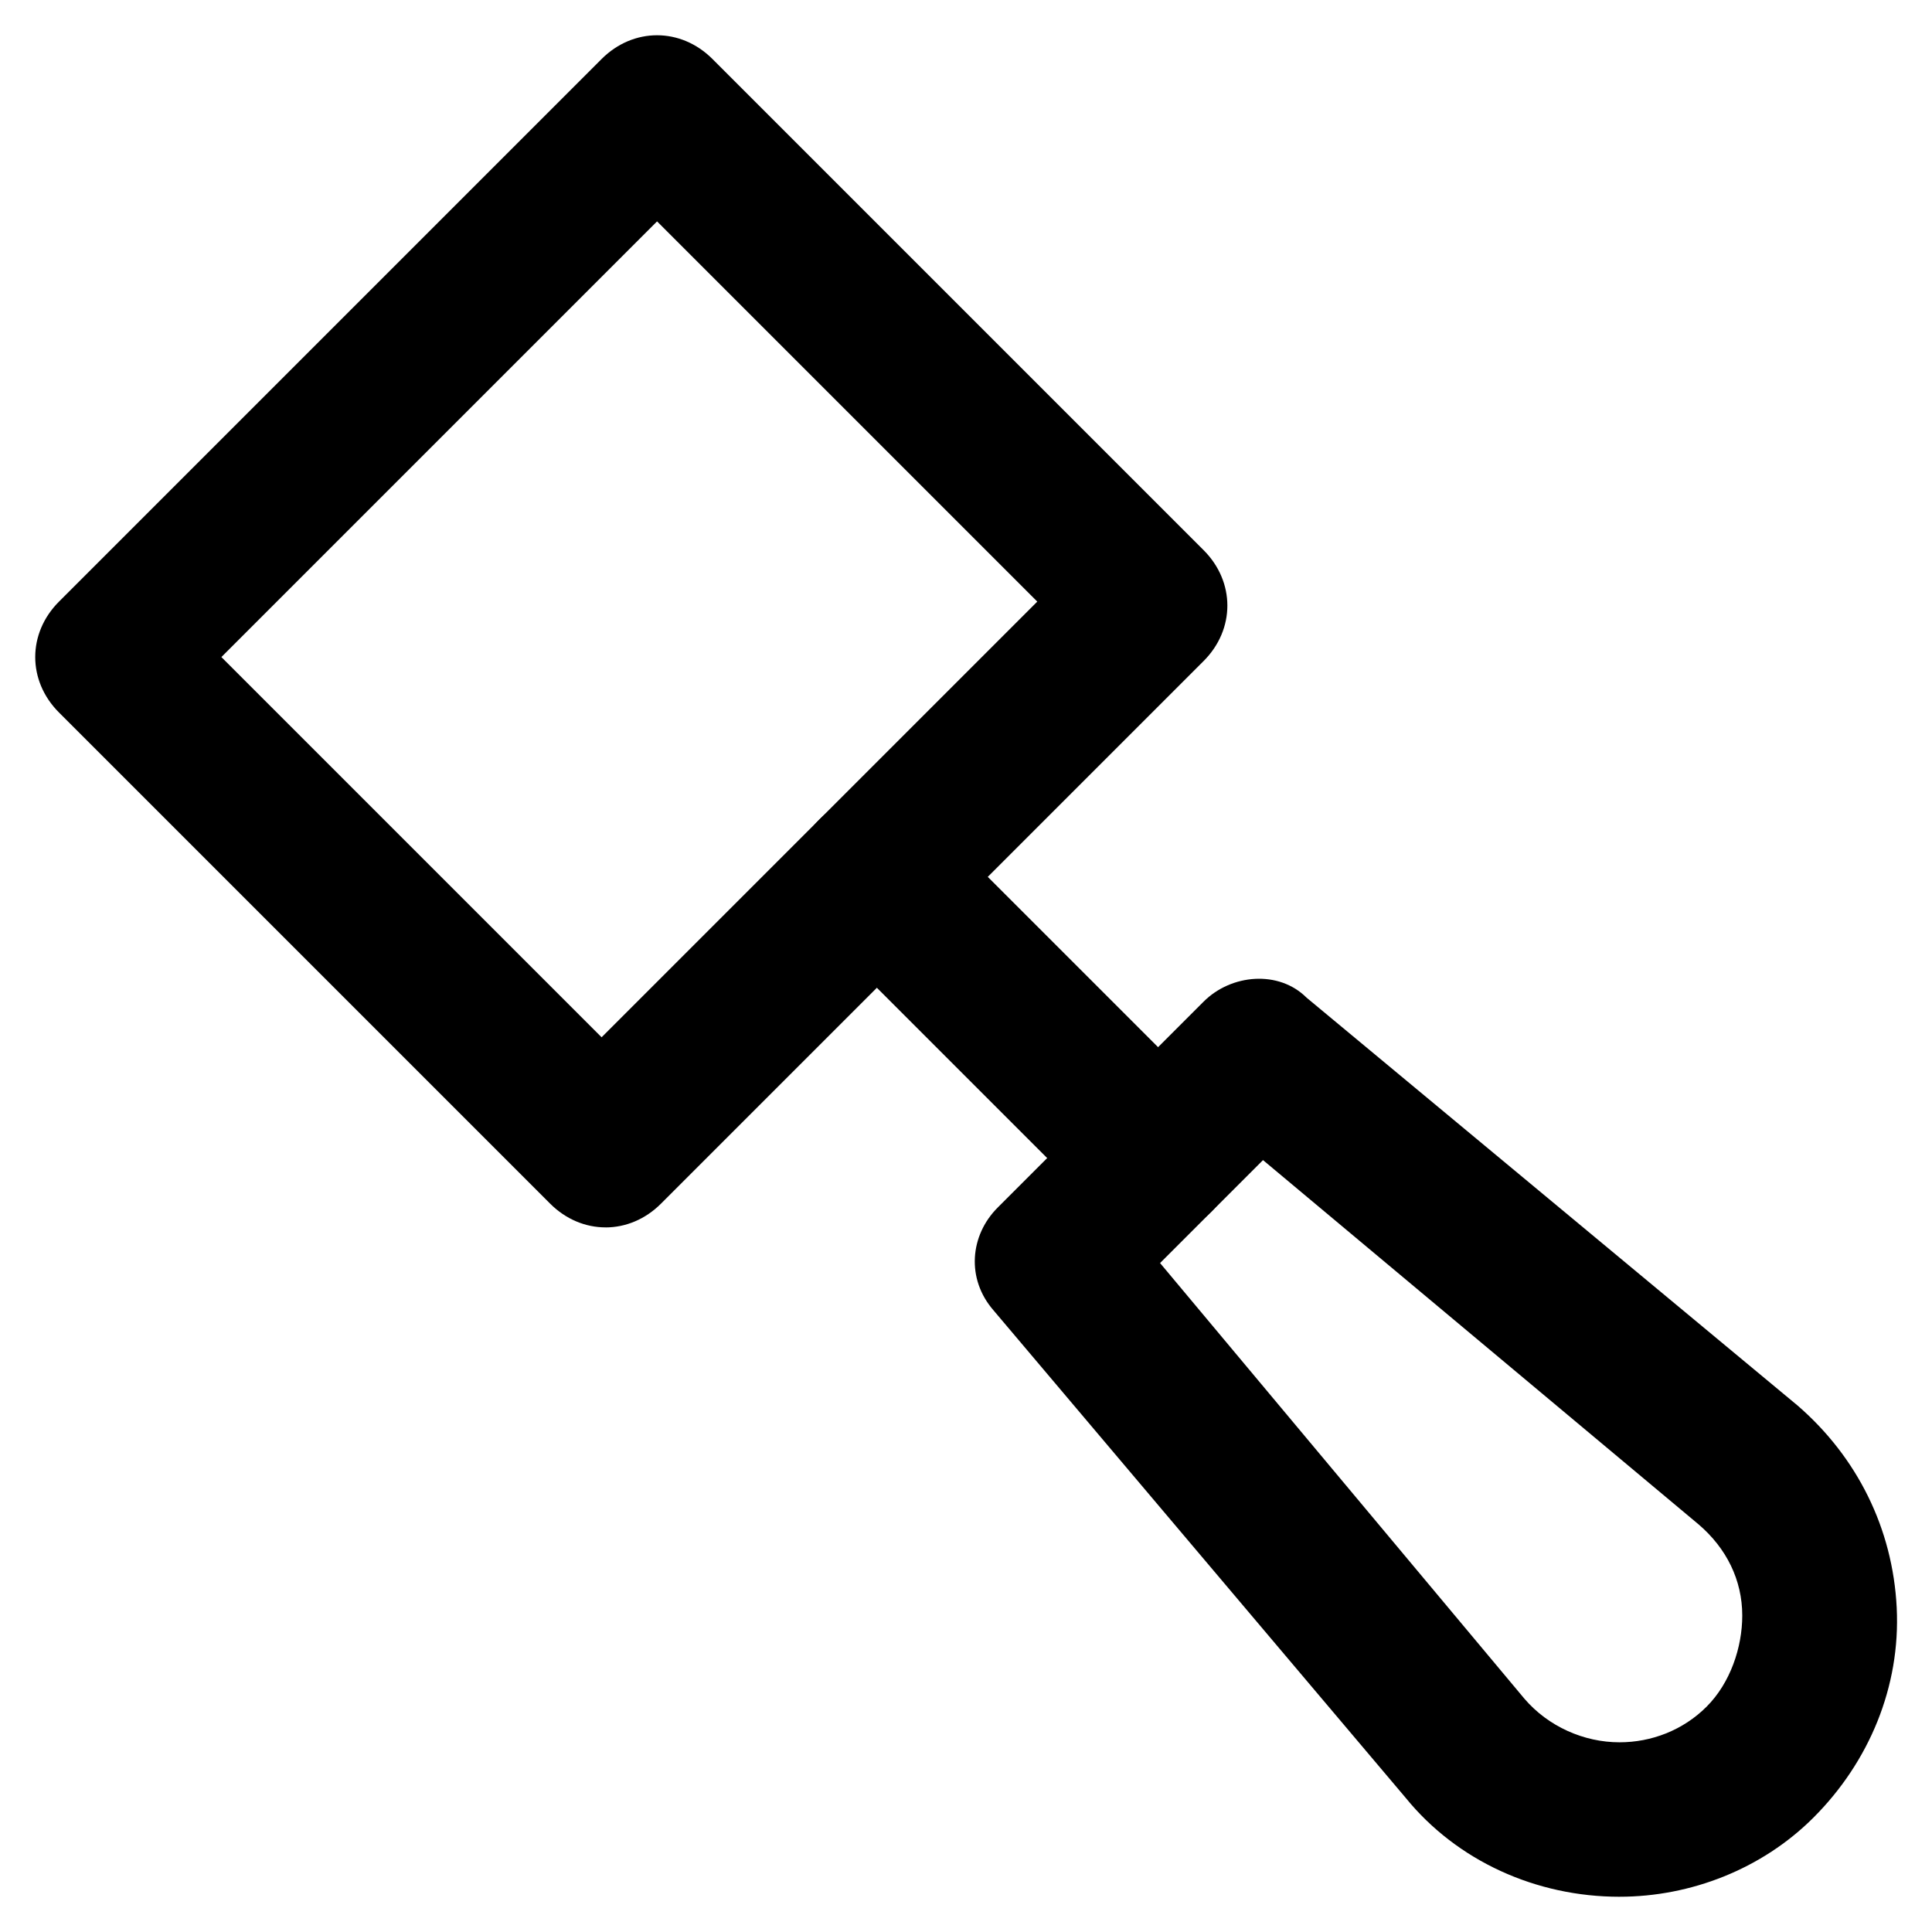
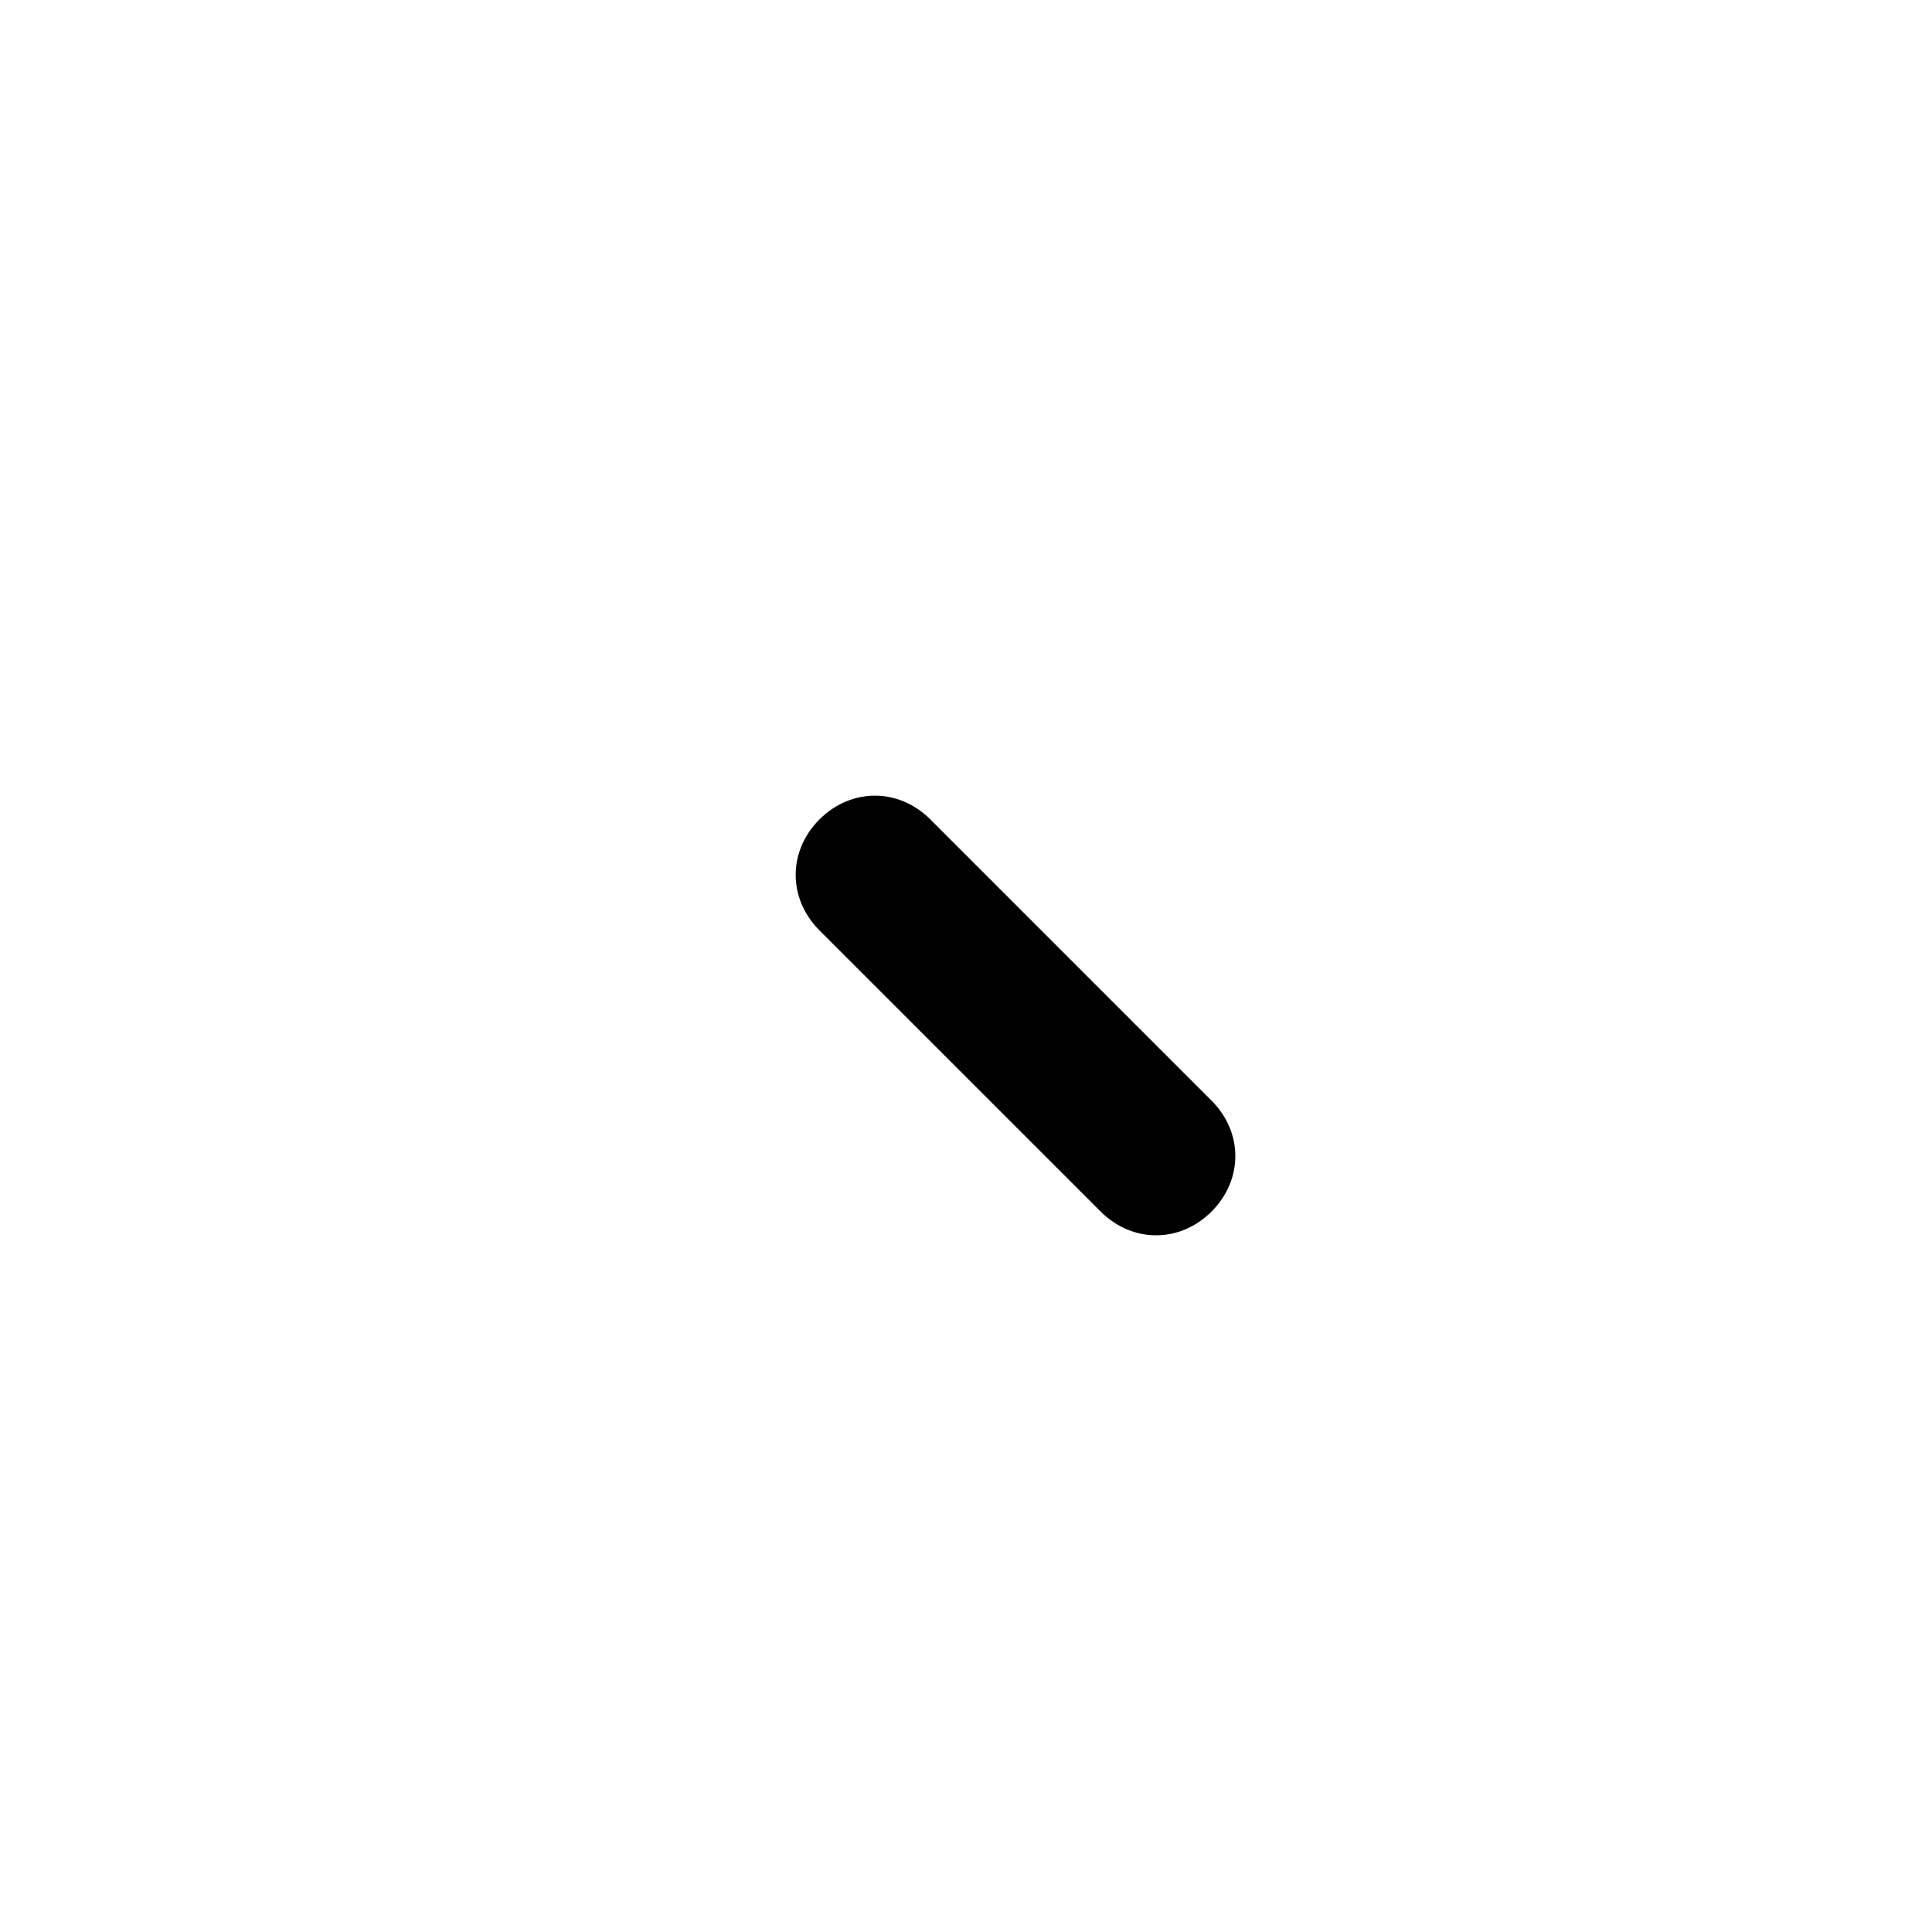
<svg xmlns="http://www.w3.org/2000/svg" fill="#000000" width="800px" height="800px" version="1.1" viewBox="144 144 512 512">
  <g>
-     <path d="m304.48 469.27c-5.246 0-10.496-2.098-14.695-6.297l-130.15-130.15c-8.398-8.398-8.398-20.992 0-29.391l143.79-143.79c8.398-8.398 20.992-8.398 29.391 0l130.15 130.15c8.398 8.398 8.398 20.992 0 29.391l-143.8 143.8c-4.199 4.195-9.445 6.297-14.695 6.297zm-101.81-151.14 100.76 100.76 115.46-115.46-100.76-100.76z" />
    <path d="m450.38 471.37c-5.246 0-10.496-2.098-14.695-6.297l-74.523-74.523c-8.398-8.398-8.398-20.992 0-29.391 8.398-8.398 20.992-8.398 29.391 0l74.523 74.523c8.398 8.398 8.398 20.992 0 29.391-4.199 4.199-9.445 6.297-14.695 6.297z" />
-     <path d="m573.18 646.66c-22.043 0-43.035-9.445-56.68-26.238l-109.16-129.11c-7.348-8.398-6.297-19.941 1.051-27.289l54.578-54.578c7.348-7.348 19.941-8.398 27.289-1.051l130.15 108.11c15.742 13.645 25.191 32.539 26.238 53.531 1.051 20.992-7.348 40.934-22.043 55.629-13.641 13.645-32.535 20.992-51.426 20.992zm-121.75-167.94 96.562 115.46c6.297 7.348 15.742 11.547 25.191 11.547 8.398 0 16.793-3.148 23.09-9.445 6.297-6.297 9.445-15.742 9.445-24.141 0-9.445-4.199-17.844-11.547-24.141l-115.46-96.562z" />
  </g>
</svg>